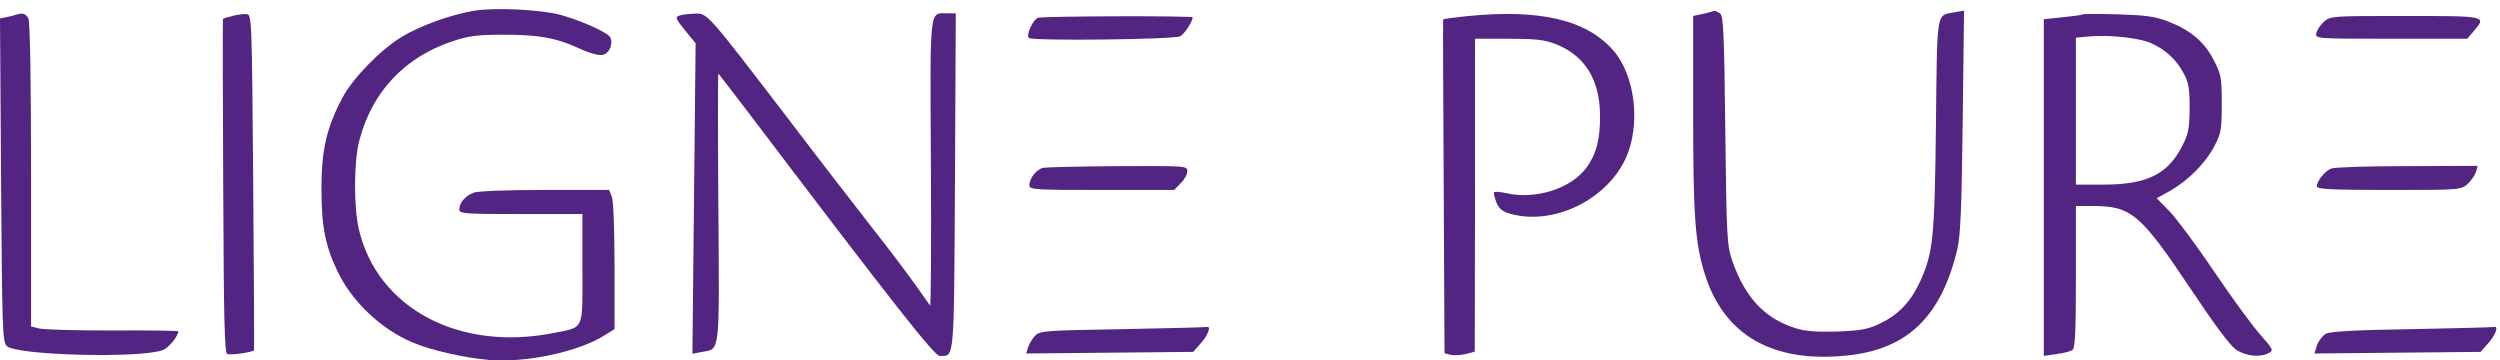
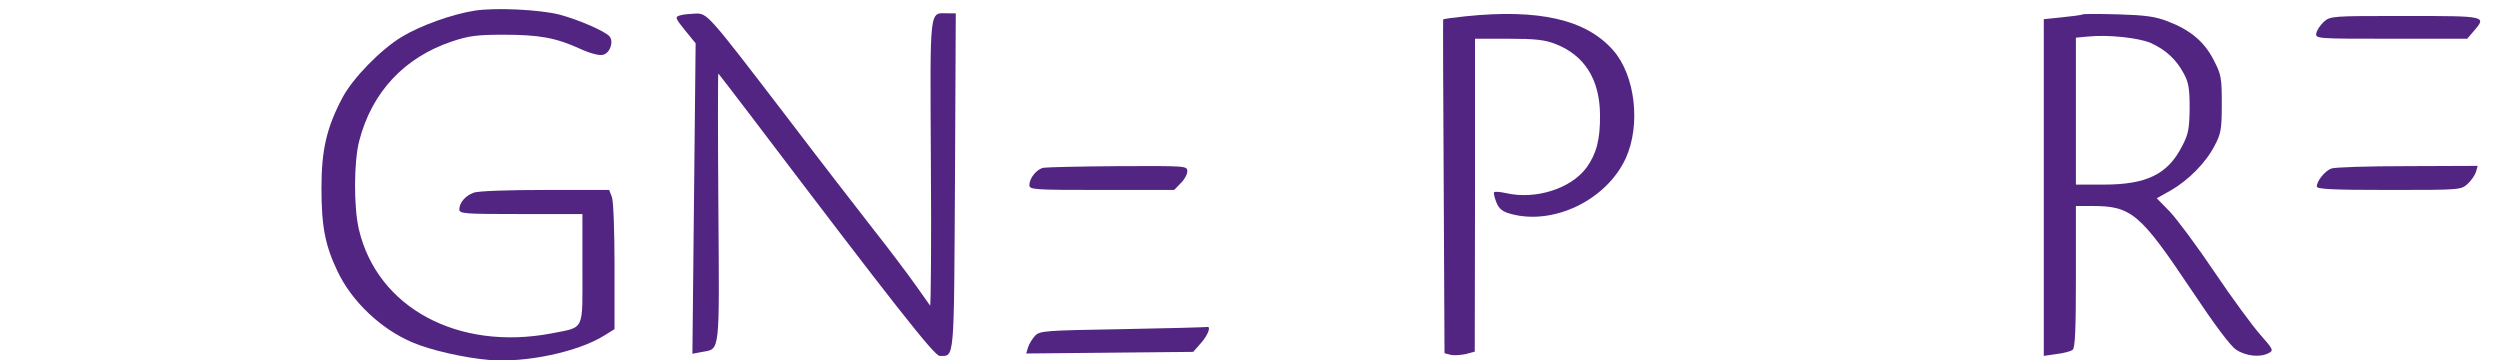
<svg xmlns="http://www.w3.org/2000/svg" width="215" height="31" viewBox="0 0 215 31" fill="none">
  <path d="M40.835 0.914C38.901 1.213 36.139 2.203 34.551 3.17C32.755 4.252 30.339 6.715 29.441 8.418C28.083 10.996 27.645 12.884 27.645 16.221C27.645 19.467 27.968 21.124 29.027 23.334C30.247 25.912 32.755 28.306 35.495 29.457C36.991 30.101 39.891 30.769 42.032 30.953C45.185 31.229 49.743 30.262 51.999 28.835L52.85 28.306V22.919C52.85 19.95 52.758 17.257 52.62 16.935L52.39 16.336H46.889C43.62 16.336 41.111 16.428 40.743 16.567C40.006 16.843 39.523 17.418 39.5 17.994C39.5 18.385 39.891 18.408 44.794 18.408H50.088V23.127C50.088 28.559 50.318 28.099 47.418 28.674C39.385 30.193 32.456 26.464 30.868 19.743C30.408 17.809 30.431 13.896 30.891 12.124C31.973 7.935 34.758 4.942 38.878 3.561C40.328 3.078 41.042 2.986 43.275 2.986C46.359 2.986 47.786 3.239 49.858 4.183C50.756 4.597 51.561 4.804 51.861 4.712C52.459 4.574 52.804 3.584 52.413 3.124C52.045 2.687 49.766 1.697 48.132 1.26C46.428 0.822 42.584 0.638 40.835 0.914Z" fill="#522583" />
-   <path d="M147.109 1.029C146.994 1.075 146.603 1.167 146.258 1.237L145.613 1.375V9.73C145.613 18.638 145.774 20.917 146.626 23.61C148.283 28.835 152.427 31.206 158.734 30.585C164.005 30.078 166.928 27.293 168.332 21.423C168.608 20.203 168.7 17.971 168.792 10.421L168.908 0.914L168.125 1.052C166.491 1.375 166.606 0.638 166.491 10.743C166.376 20.549 166.26 21.723 165.11 24.255C164.327 25.935 163.291 27.04 161.772 27.776C160.644 28.329 160.115 28.421 157.974 28.513C156.087 28.559 155.212 28.49 154.314 28.191C151.759 27.362 150.102 25.59 149.02 22.551C148.514 21.101 148.491 20.71 148.375 11.203C148.283 2.802 148.214 1.329 147.915 1.144C147.547 0.914 147.478 0.891 147.109 1.029Z" fill="#522583" />
-   <path d="M1.404 1.26C1.289 1.306 0.921 1.398 0.598 1.467L0 1.582L0.092 15.462C0.184 28.122 0.207 29.388 0.575 29.756C1.358 30.562 12.107 30.838 14.018 30.101C14.524 29.894 15.33 28.904 15.33 28.49C15.33 28.444 12.775 28.398 9.645 28.421C6.491 28.421 3.66 28.352 3.315 28.237L2.67 28.076V15.047C2.67 6.508 2.578 1.881 2.44 1.582C2.21 1.168 1.934 1.076 1.404 1.26Z" fill="#522583" />
-   <path d="M19.98 1.375C19.566 1.467 19.197 1.582 19.174 1.628C19.151 1.674 19.151 8.165 19.197 16.014C19.243 27.523 19.312 30.354 19.543 30.446C19.842 30.561 21.752 30.285 21.844 30.124C21.867 30.078 21.844 23.564 21.775 15.646C21.66 1.467 21.66 1.259 21.2 1.213C20.947 1.19 20.394 1.259 19.98 1.375Z" fill="#522583" />
  <path d="M58.558 1.306C58.005 1.444 58.028 1.513 58.995 2.71L59.824 3.722L59.685 17.073L59.547 30.424L60.399 30.262C61.941 29.986 61.872 30.539 61.78 17.787C61.734 11.434 61.734 6.277 61.78 6.324C61.826 6.37 63.138 8.073 64.68 10.098C76.88 26.188 80.356 30.608 80.816 30.608C82.105 30.608 82.036 31.252 82.128 15.577L82.197 1.144H81.507C79.895 1.144 79.987 0.362 80.056 14.081C80.103 20.871 80.056 26.372 79.987 26.28C79.918 26.188 79.366 25.405 78.767 24.554C78.146 23.679 76.512 21.492 75.108 19.72C73.704 17.925 70.32 13.551 67.627 10.006C60.836 1.144 60.836 1.144 59.801 1.167C59.34 1.191 58.765 1.237 58.558 1.306Z" fill="#522583" />
  <path d="M126.069 1.398C124.987 1.513 124.113 1.628 124.113 1.674C124.09 1.697 124.113 8.165 124.159 16.037L124.228 30.377L124.757 30.515C125.033 30.584 125.632 30.538 126.069 30.446L126.829 30.239L126.852 16.774V3.331H129.729C132.008 3.331 132.836 3.423 133.734 3.768C136.266 4.735 137.578 6.83 137.601 9.868C137.624 11.986 137.302 13.206 136.45 14.403C135.115 16.221 132.077 17.188 129.545 16.613C129.015 16.497 128.532 16.451 128.486 16.544C128.44 16.613 128.532 17.004 128.693 17.418C128.923 17.971 129.223 18.201 129.89 18.385C133.573 19.421 138.154 17.211 139.811 13.62C141.123 10.743 140.64 6.485 138.729 4.321C136.404 1.674 132.353 0.753 126.069 1.398Z" fill="#522583" />
  <path d="M179.103 1.236C178.988 1.305 178.183 1.397 177.331 1.489L175.766 1.651V16.129V30.607L176.87 30.446C177.469 30.377 178.09 30.216 178.252 30.078C178.459 29.917 178.528 28.375 178.528 23.794V17.717H179.978C183.293 17.717 184.075 18.385 188.403 24.853C190.428 27.891 191.809 29.756 192.316 30.078C193.144 30.63 194.387 30.768 195.124 30.354C195.538 30.147 195.492 30.032 194.41 28.812C193.766 28.098 191.97 25.658 190.451 23.403C188.932 21.147 187.183 18.799 186.584 18.177L185.479 17.05L186.676 16.382C188.195 15.507 189.692 14.011 190.451 12.538C191.004 11.502 191.073 11.134 191.073 8.947C191.073 6.692 191.027 6.415 190.382 5.172C189.576 3.584 188.357 2.571 186.423 1.835C185.364 1.42 184.489 1.305 182.211 1.236C180.622 1.19 179.241 1.19 179.103 1.236ZM184.973 3.699C186.239 4.275 187.16 5.103 187.804 6.323C188.218 7.083 188.31 7.612 188.31 9.316C188.287 11.111 188.195 11.548 187.666 12.561C186.423 15.001 184.605 15.876 180.899 15.876H178.528V9.569V3.239L179.518 3.147C181.267 2.963 183.891 3.239 184.973 3.699Z" fill="#522583" />
-   <path d="M89.264 1.536C88.804 1.72 88.229 3.009 88.482 3.262C88.758 3.538 100.866 3.4 101.487 3.124C101.832 2.963 102.569 1.858 102.569 1.49C102.569 1.352 89.679 1.375 89.264 1.536Z" fill="#522583" />
  <path d="M199.843 1.881C199.521 2.18 199.245 2.617 199.199 2.871C199.13 3.331 199.268 3.331 205.644 3.331H212.181L212.734 2.686C213.861 1.374 213.908 1.374 206.864 1.374C200.511 1.374 200.419 1.374 199.843 1.881Z" fill="#522583" />
  <path d="M89.747 14.426C89.149 14.541 88.527 15.323 88.527 15.922C88.527 16.313 88.942 16.336 94.742 16.336H100.98L101.533 15.761C101.855 15.461 102.108 15.001 102.108 14.725C102.108 14.265 102.016 14.265 96.192 14.288C92.924 14.311 90.023 14.38 89.747 14.426Z" fill="#522583" />
  <path d="M200.487 14.495C199.935 14.702 199.244 15.577 199.244 16.037C199.244 16.267 200.556 16.336 205.436 16.336C211.559 16.336 211.651 16.336 212.226 15.807C212.526 15.53 212.848 15.07 212.94 14.771L213.078 14.265L207.024 14.288C203.687 14.288 200.74 14.38 200.487 14.495Z" fill="#522583" />
  <path d="M96.538 28.306C89.84 28.421 89.426 28.444 89.011 28.881C88.781 29.134 88.505 29.572 88.413 29.871L88.252 30.4L95.434 30.331L102.615 30.262L103.283 29.503C103.904 28.812 104.18 28.006 103.789 28.122C103.674 28.145 100.429 28.237 96.538 28.306Z" fill="#522583" />
-   <path d="M207.416 28.306C202.582 28.375 200.372 28.513 200.027 28.697C199.751 28.858 199.405 29.296 199.267 29.687L199.037 30.4L206.173 30.331L213.331 30.262L213.999 29.503C214.62 28.812 214.897 28.006 214.505 28.122C214.39 28.145 211.214 28.237 207.416 28.306Z" fill="#522583" />
</svg>